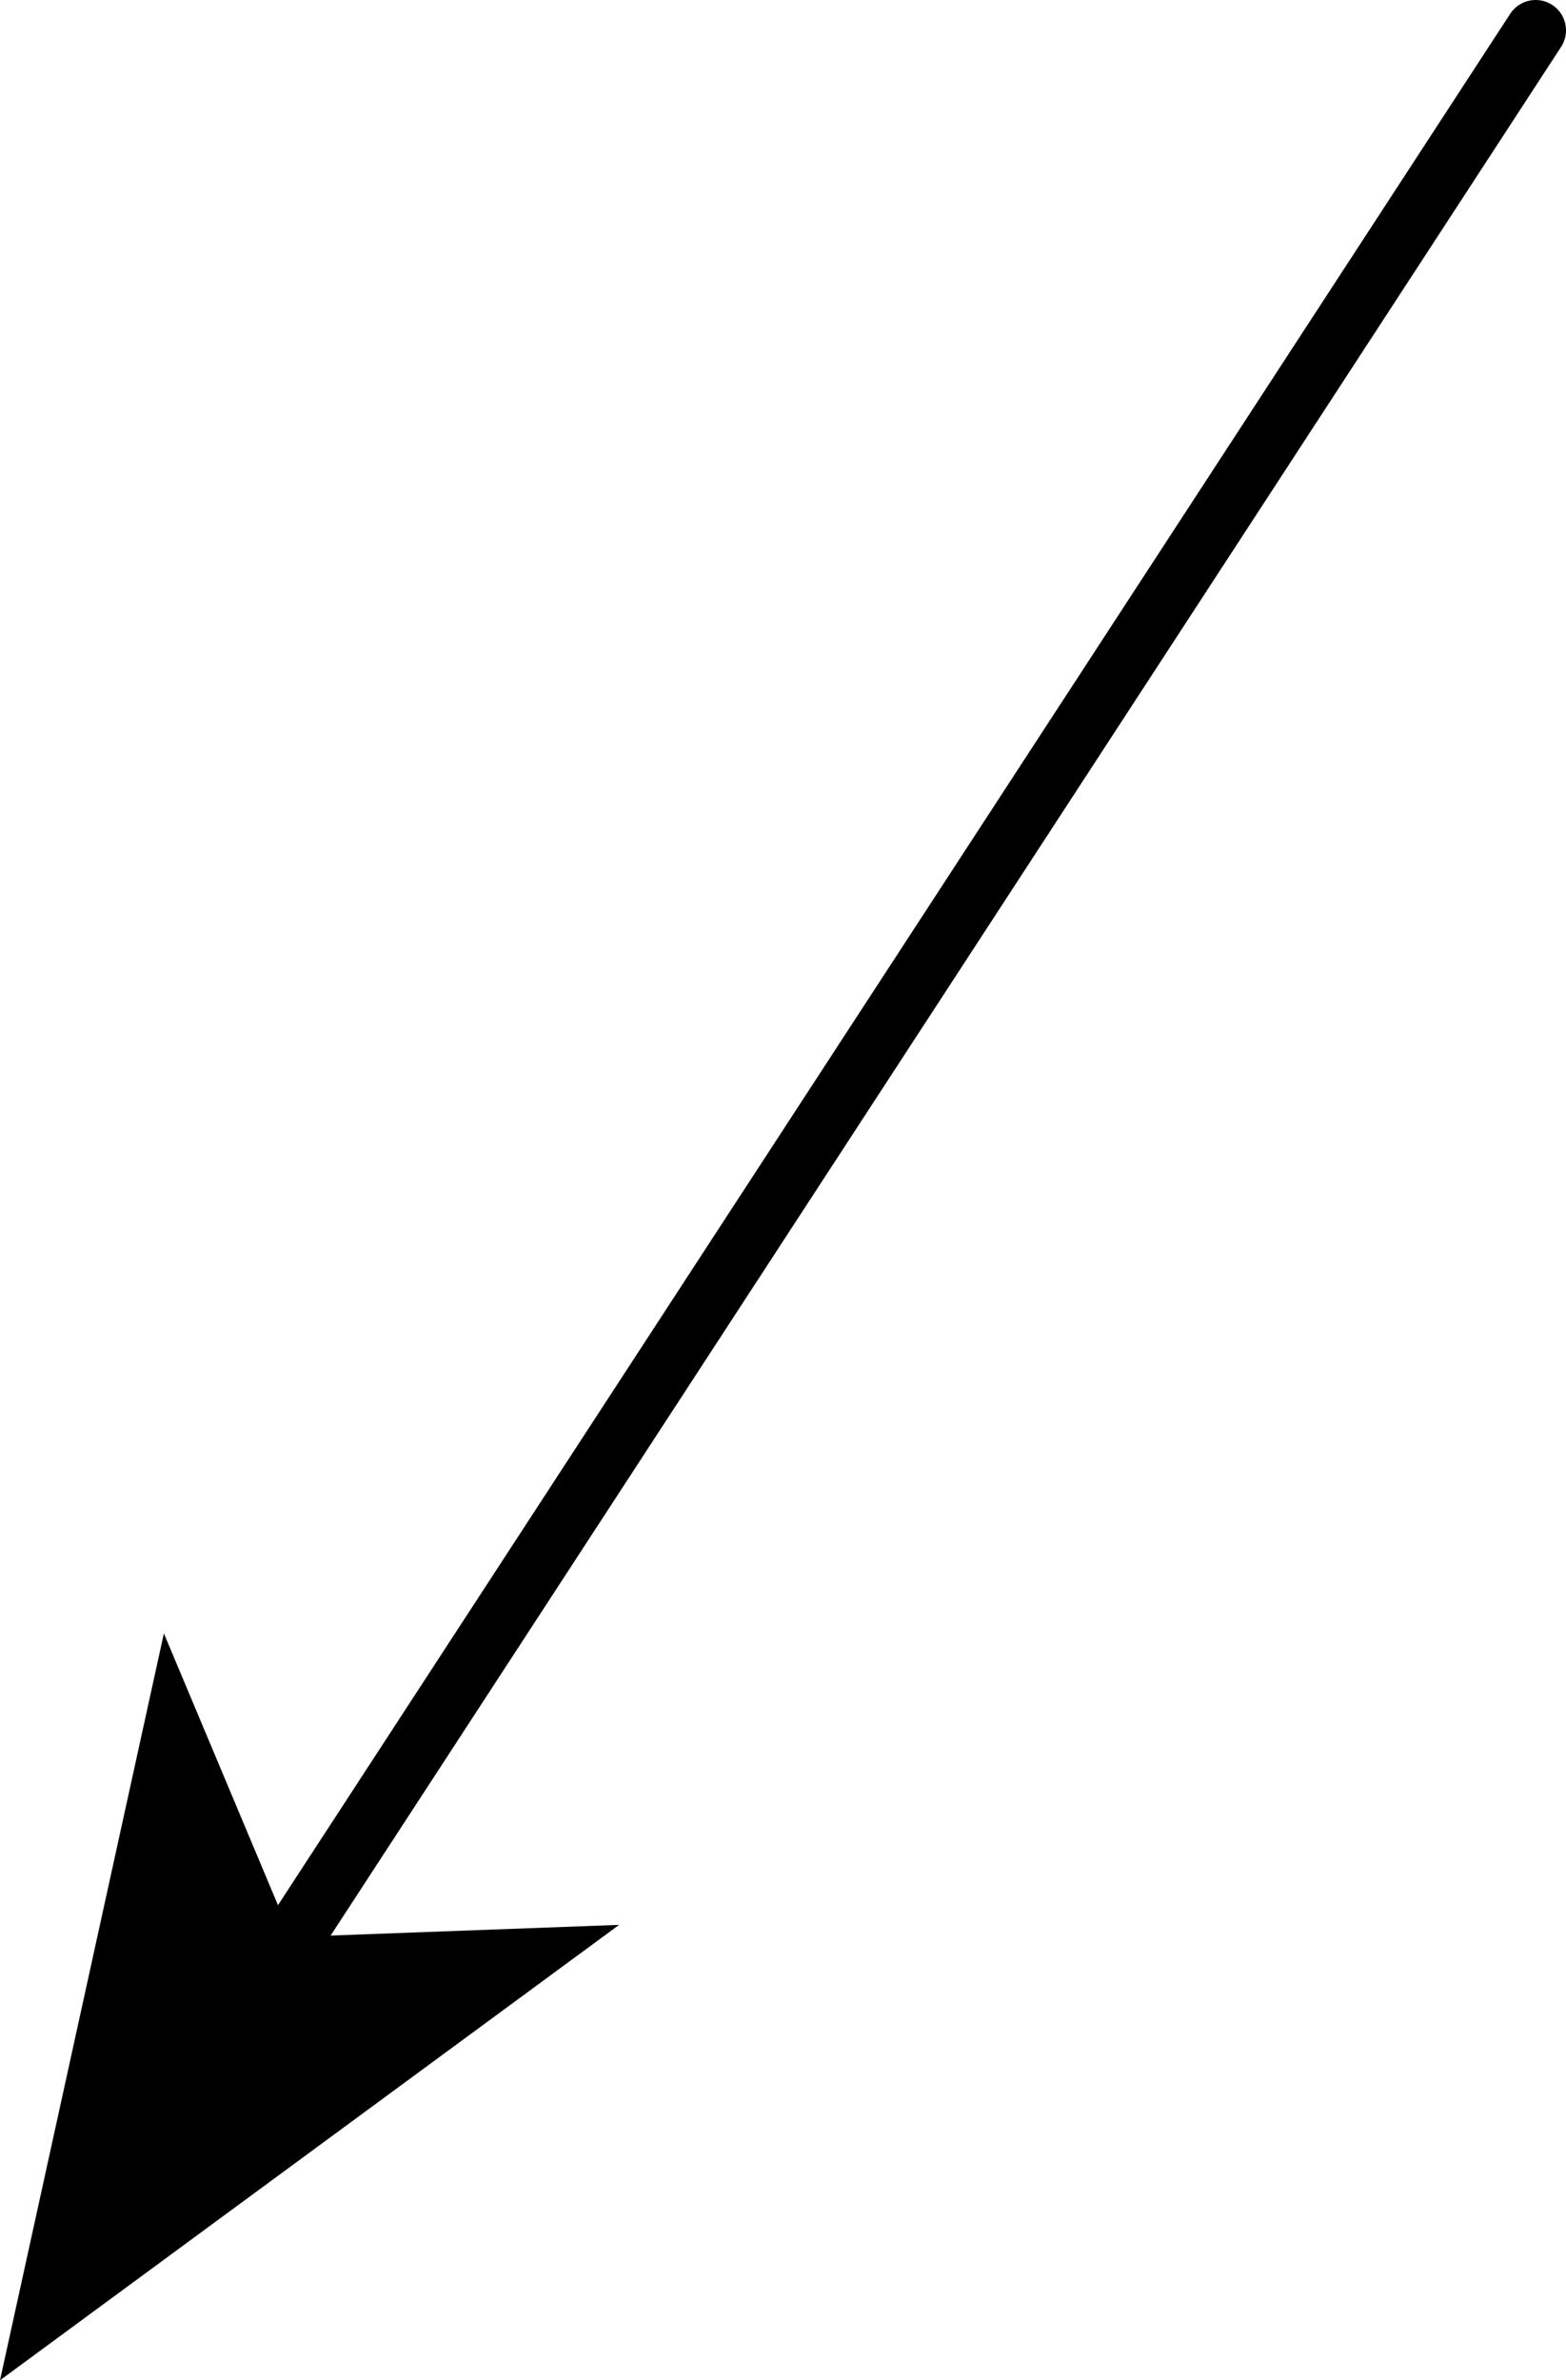
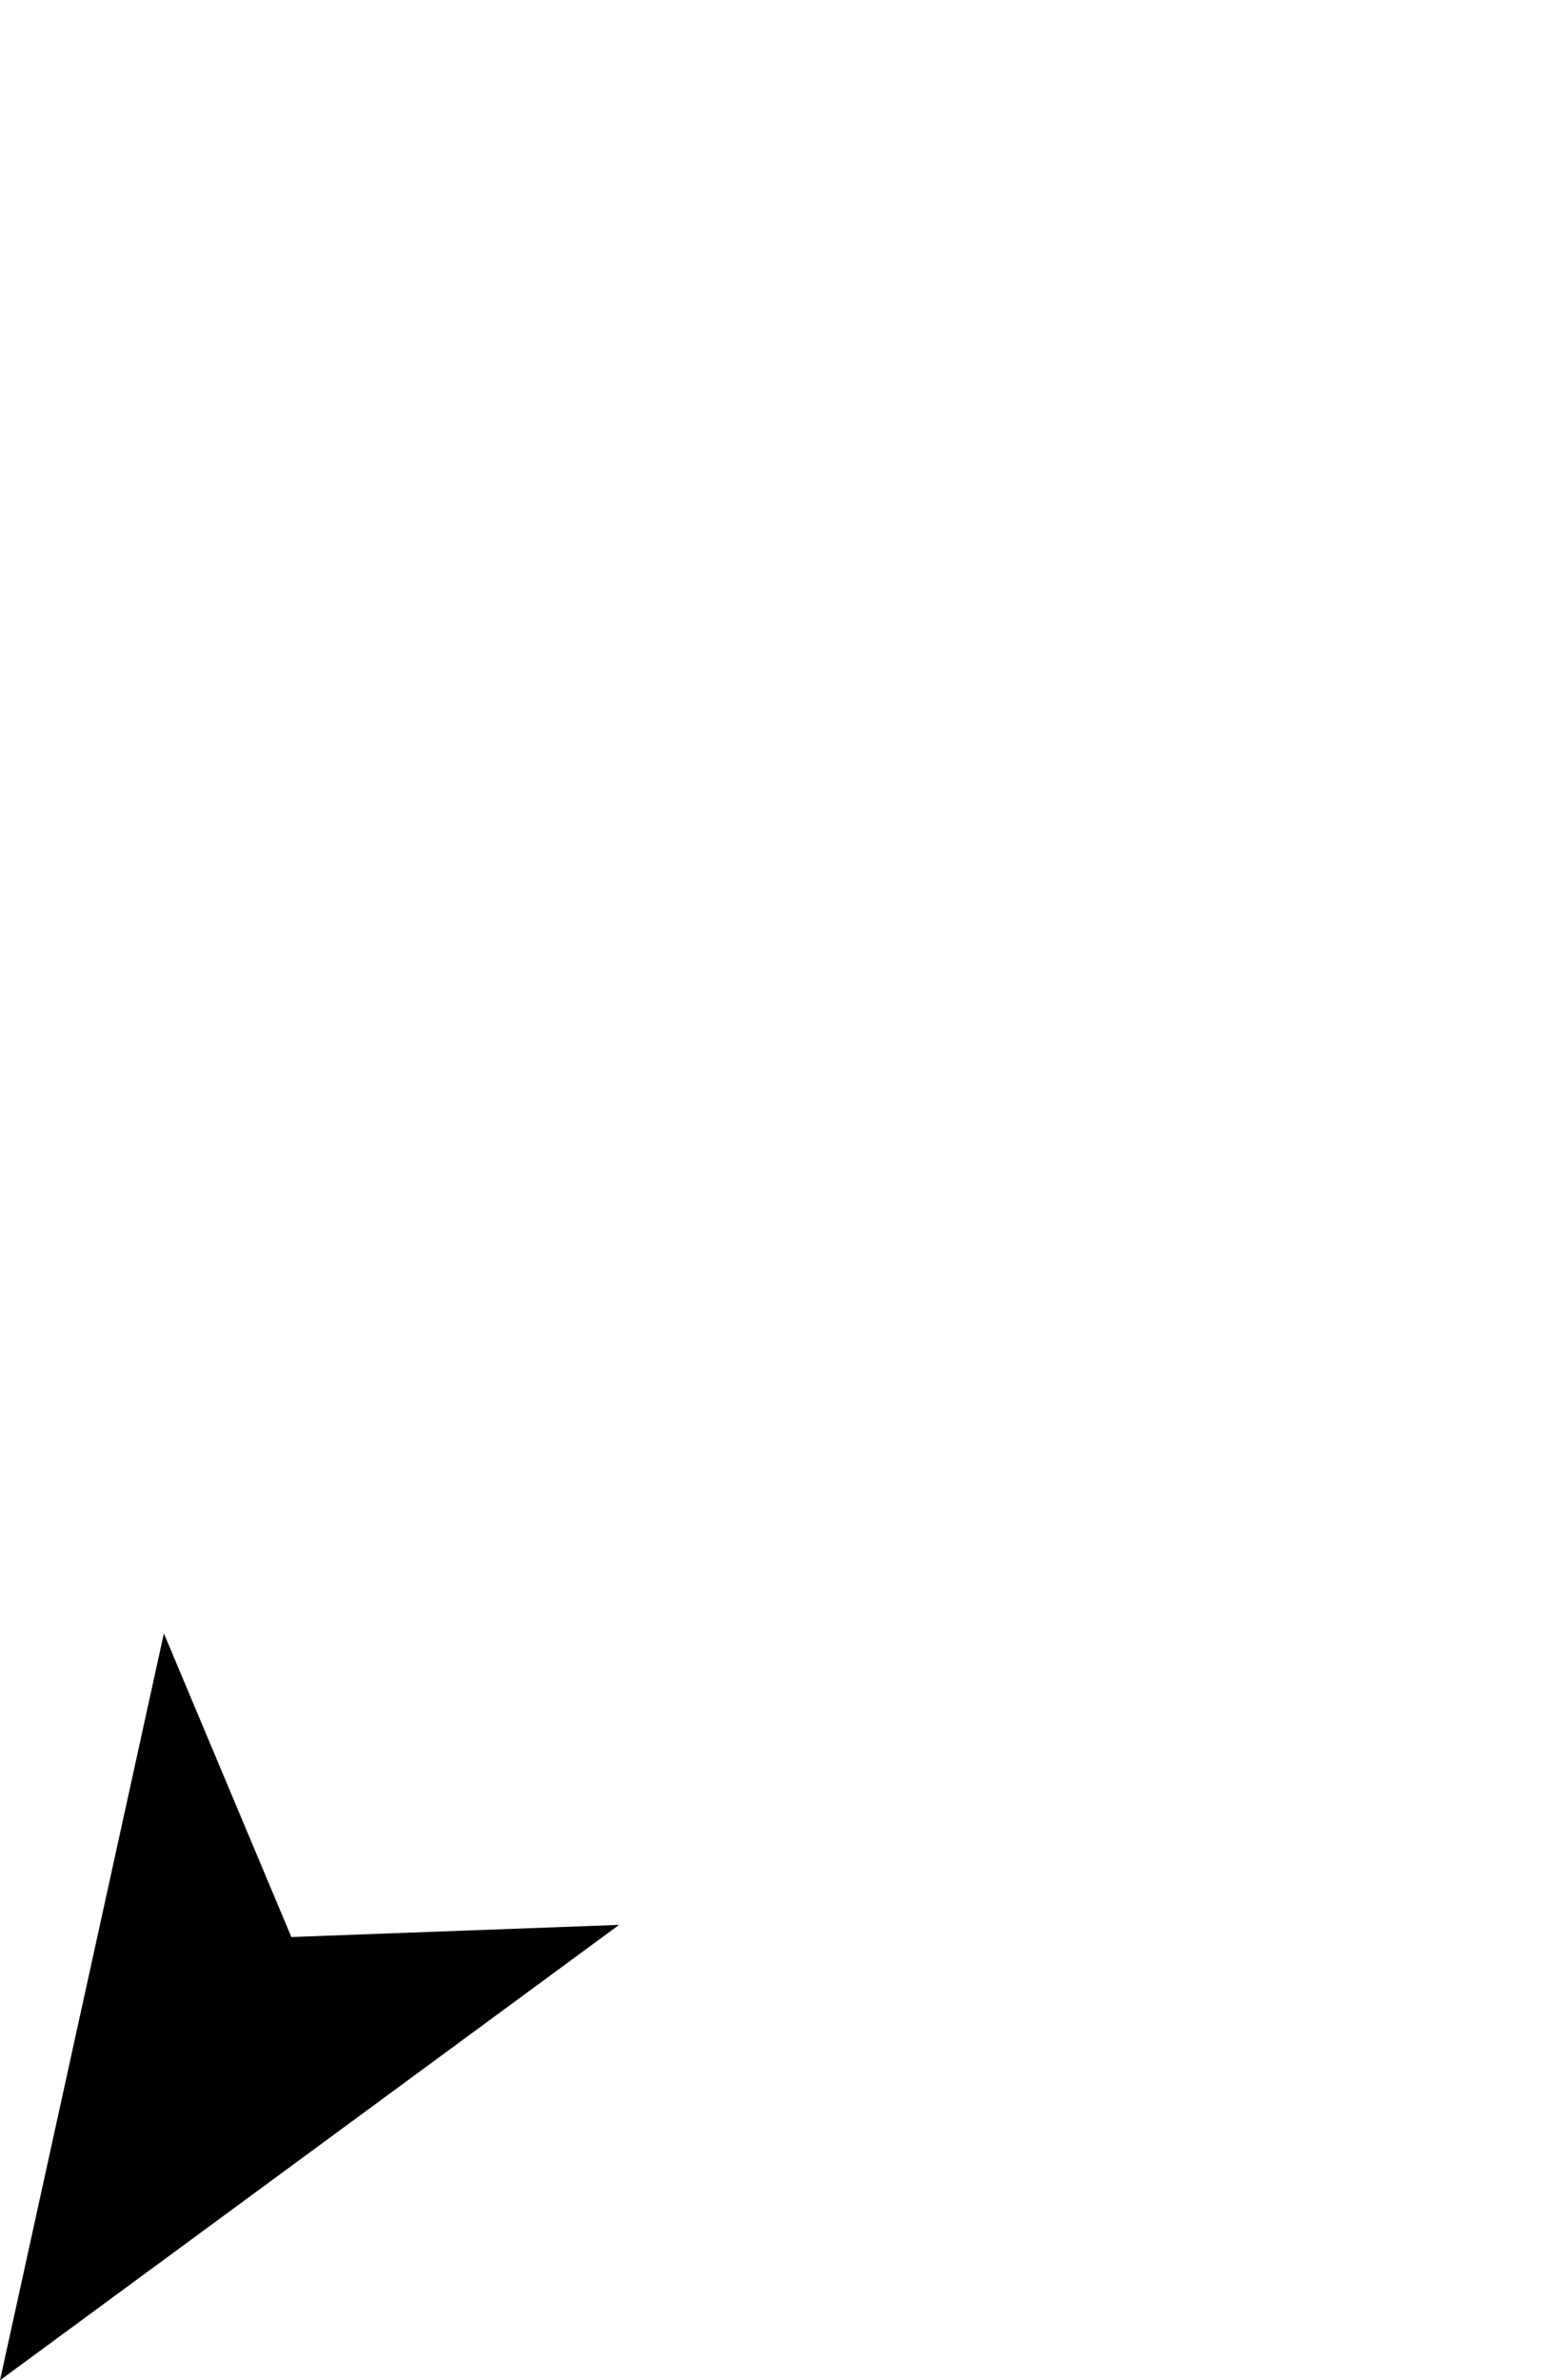
<svg xmlns="http://www.w3.org/2000/svg" height="19.6px" width="12.9px">
  <g transform="matrix(1.0, 0.0, 0.0, 1.0, 32.1, -153.2)">
-     <path d="M-19.45 153.45 L-29.65 169.1" fill="none" stroke="#000000" stroke-linecap="round" stroke-linejoin="round" stroke-width="0.5" />
    <path d="M-29.7 169.15 L-27.0 169.05 -32.1 172.8 -30.75 166.65 -29.7 169.15" fill="#000000" fill-rule="evenodd" stroke="none" />
  </g>
</svg>